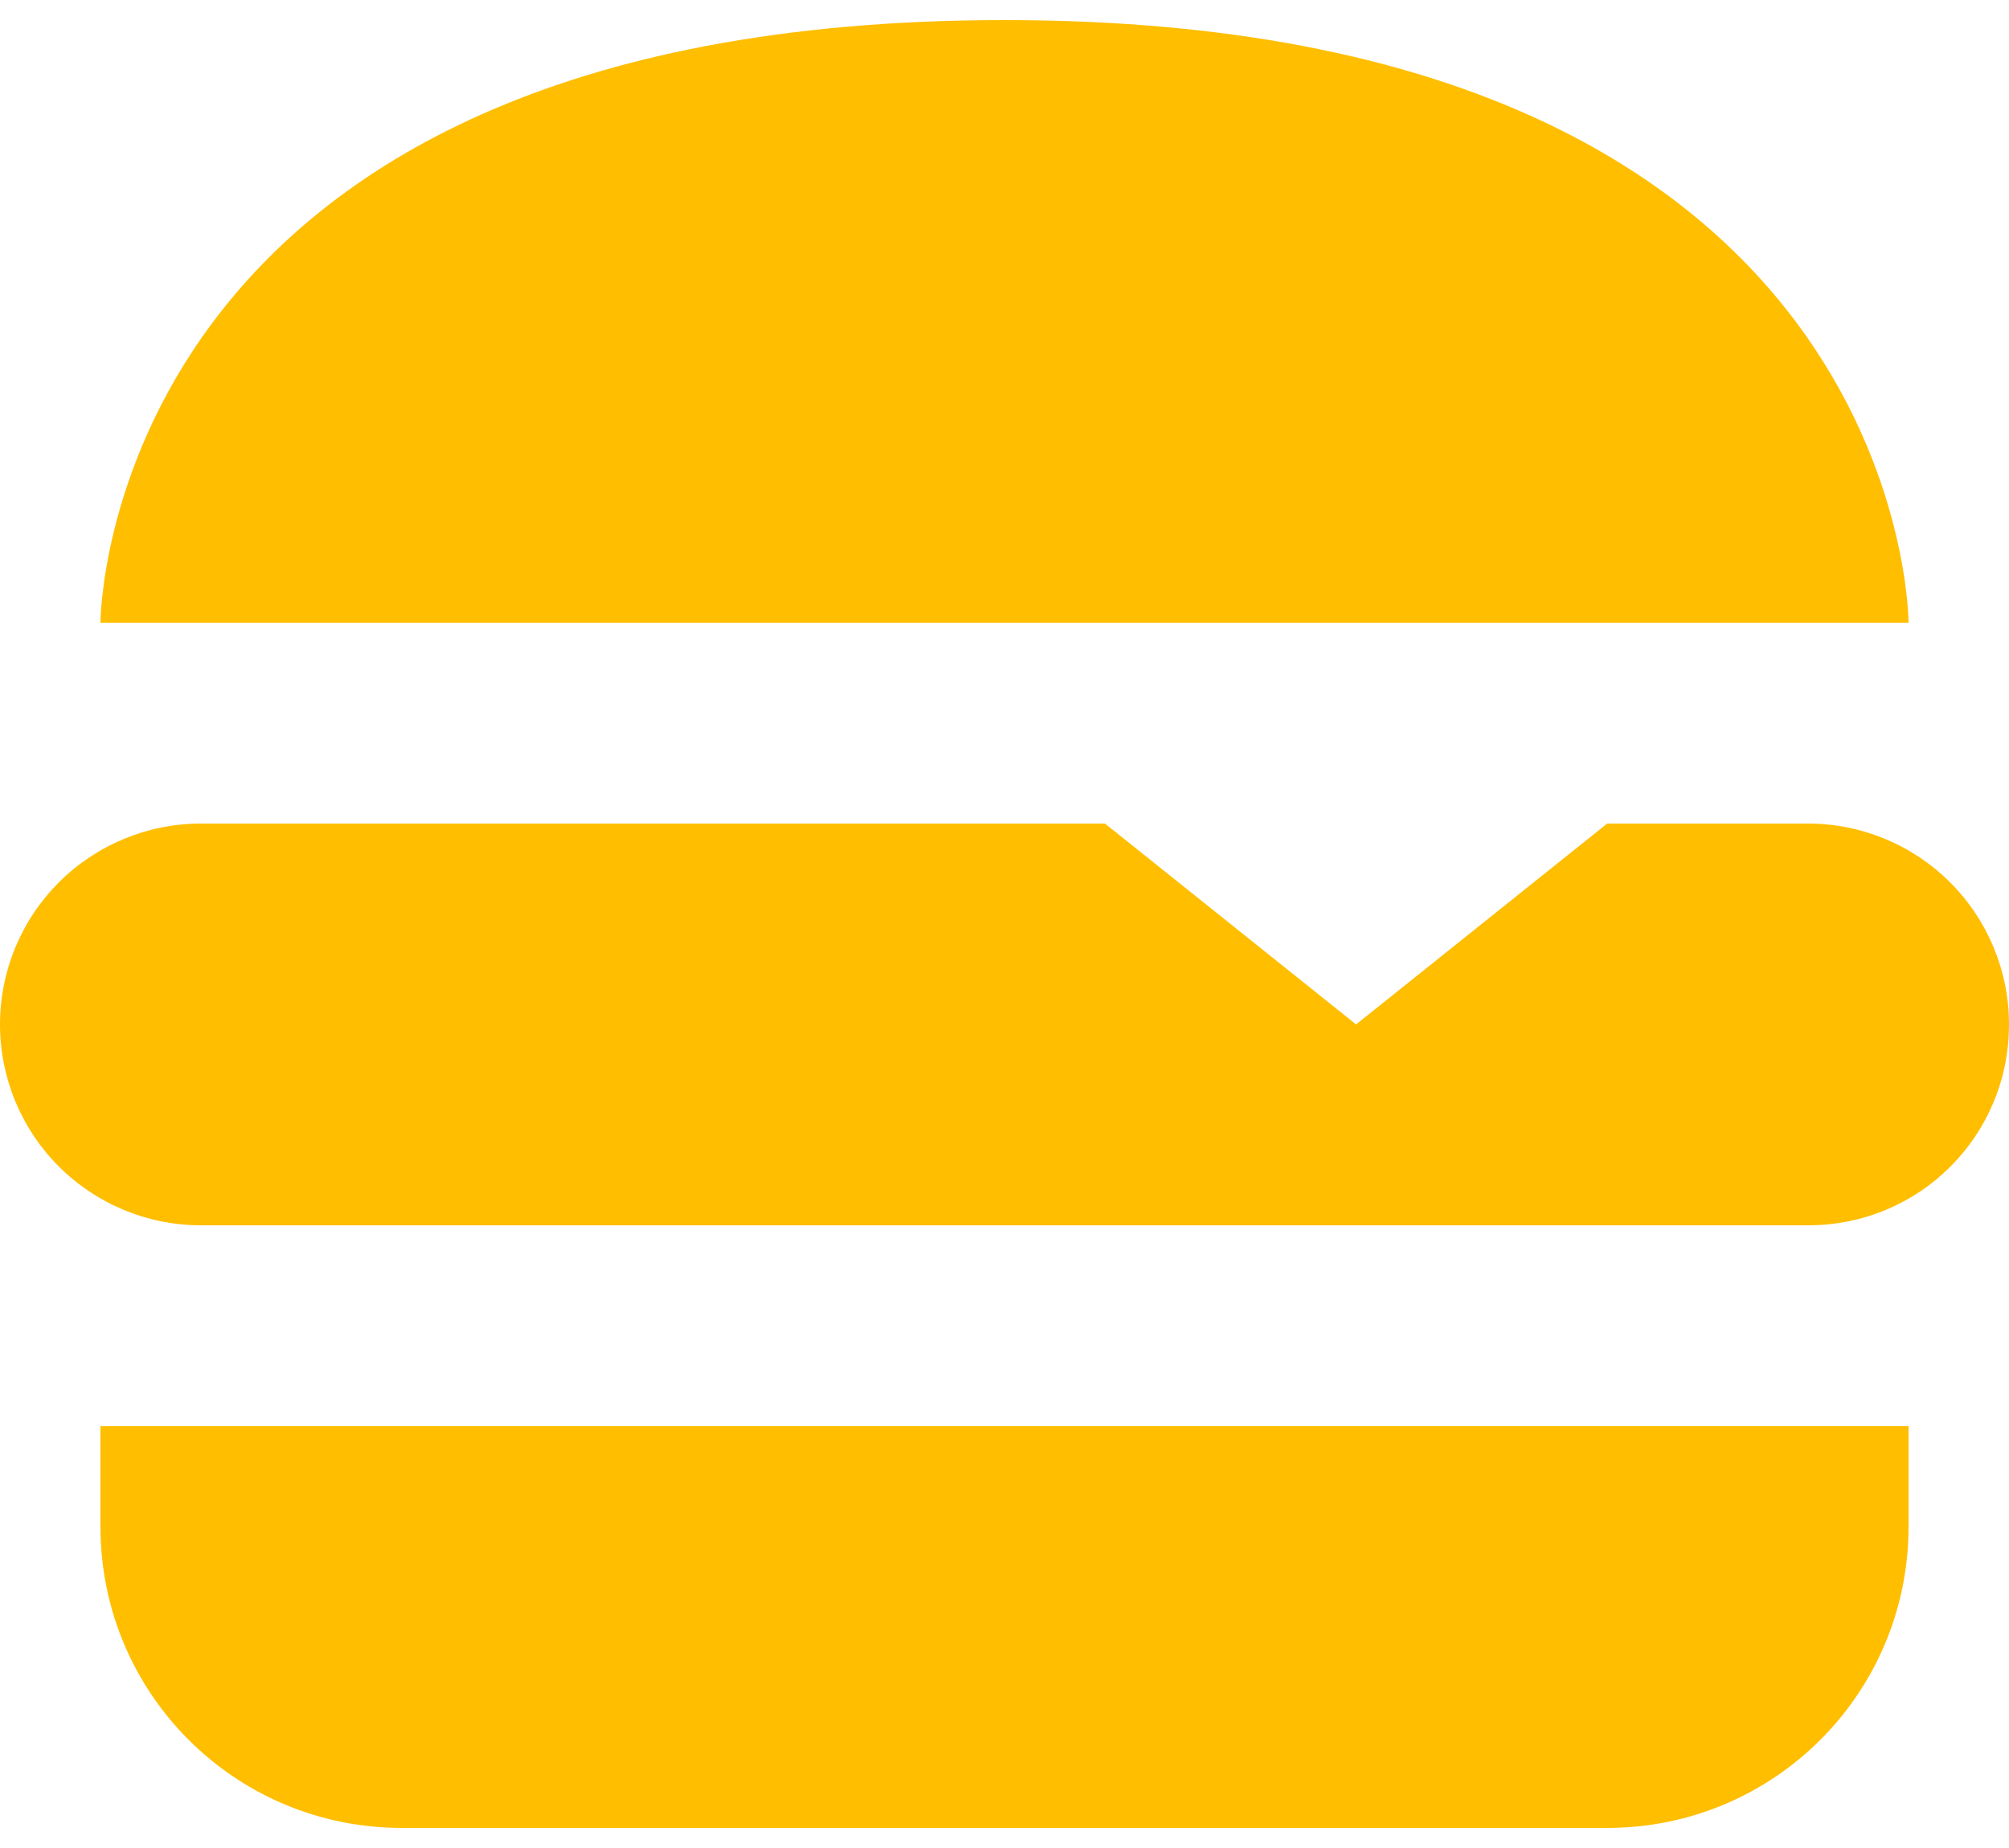
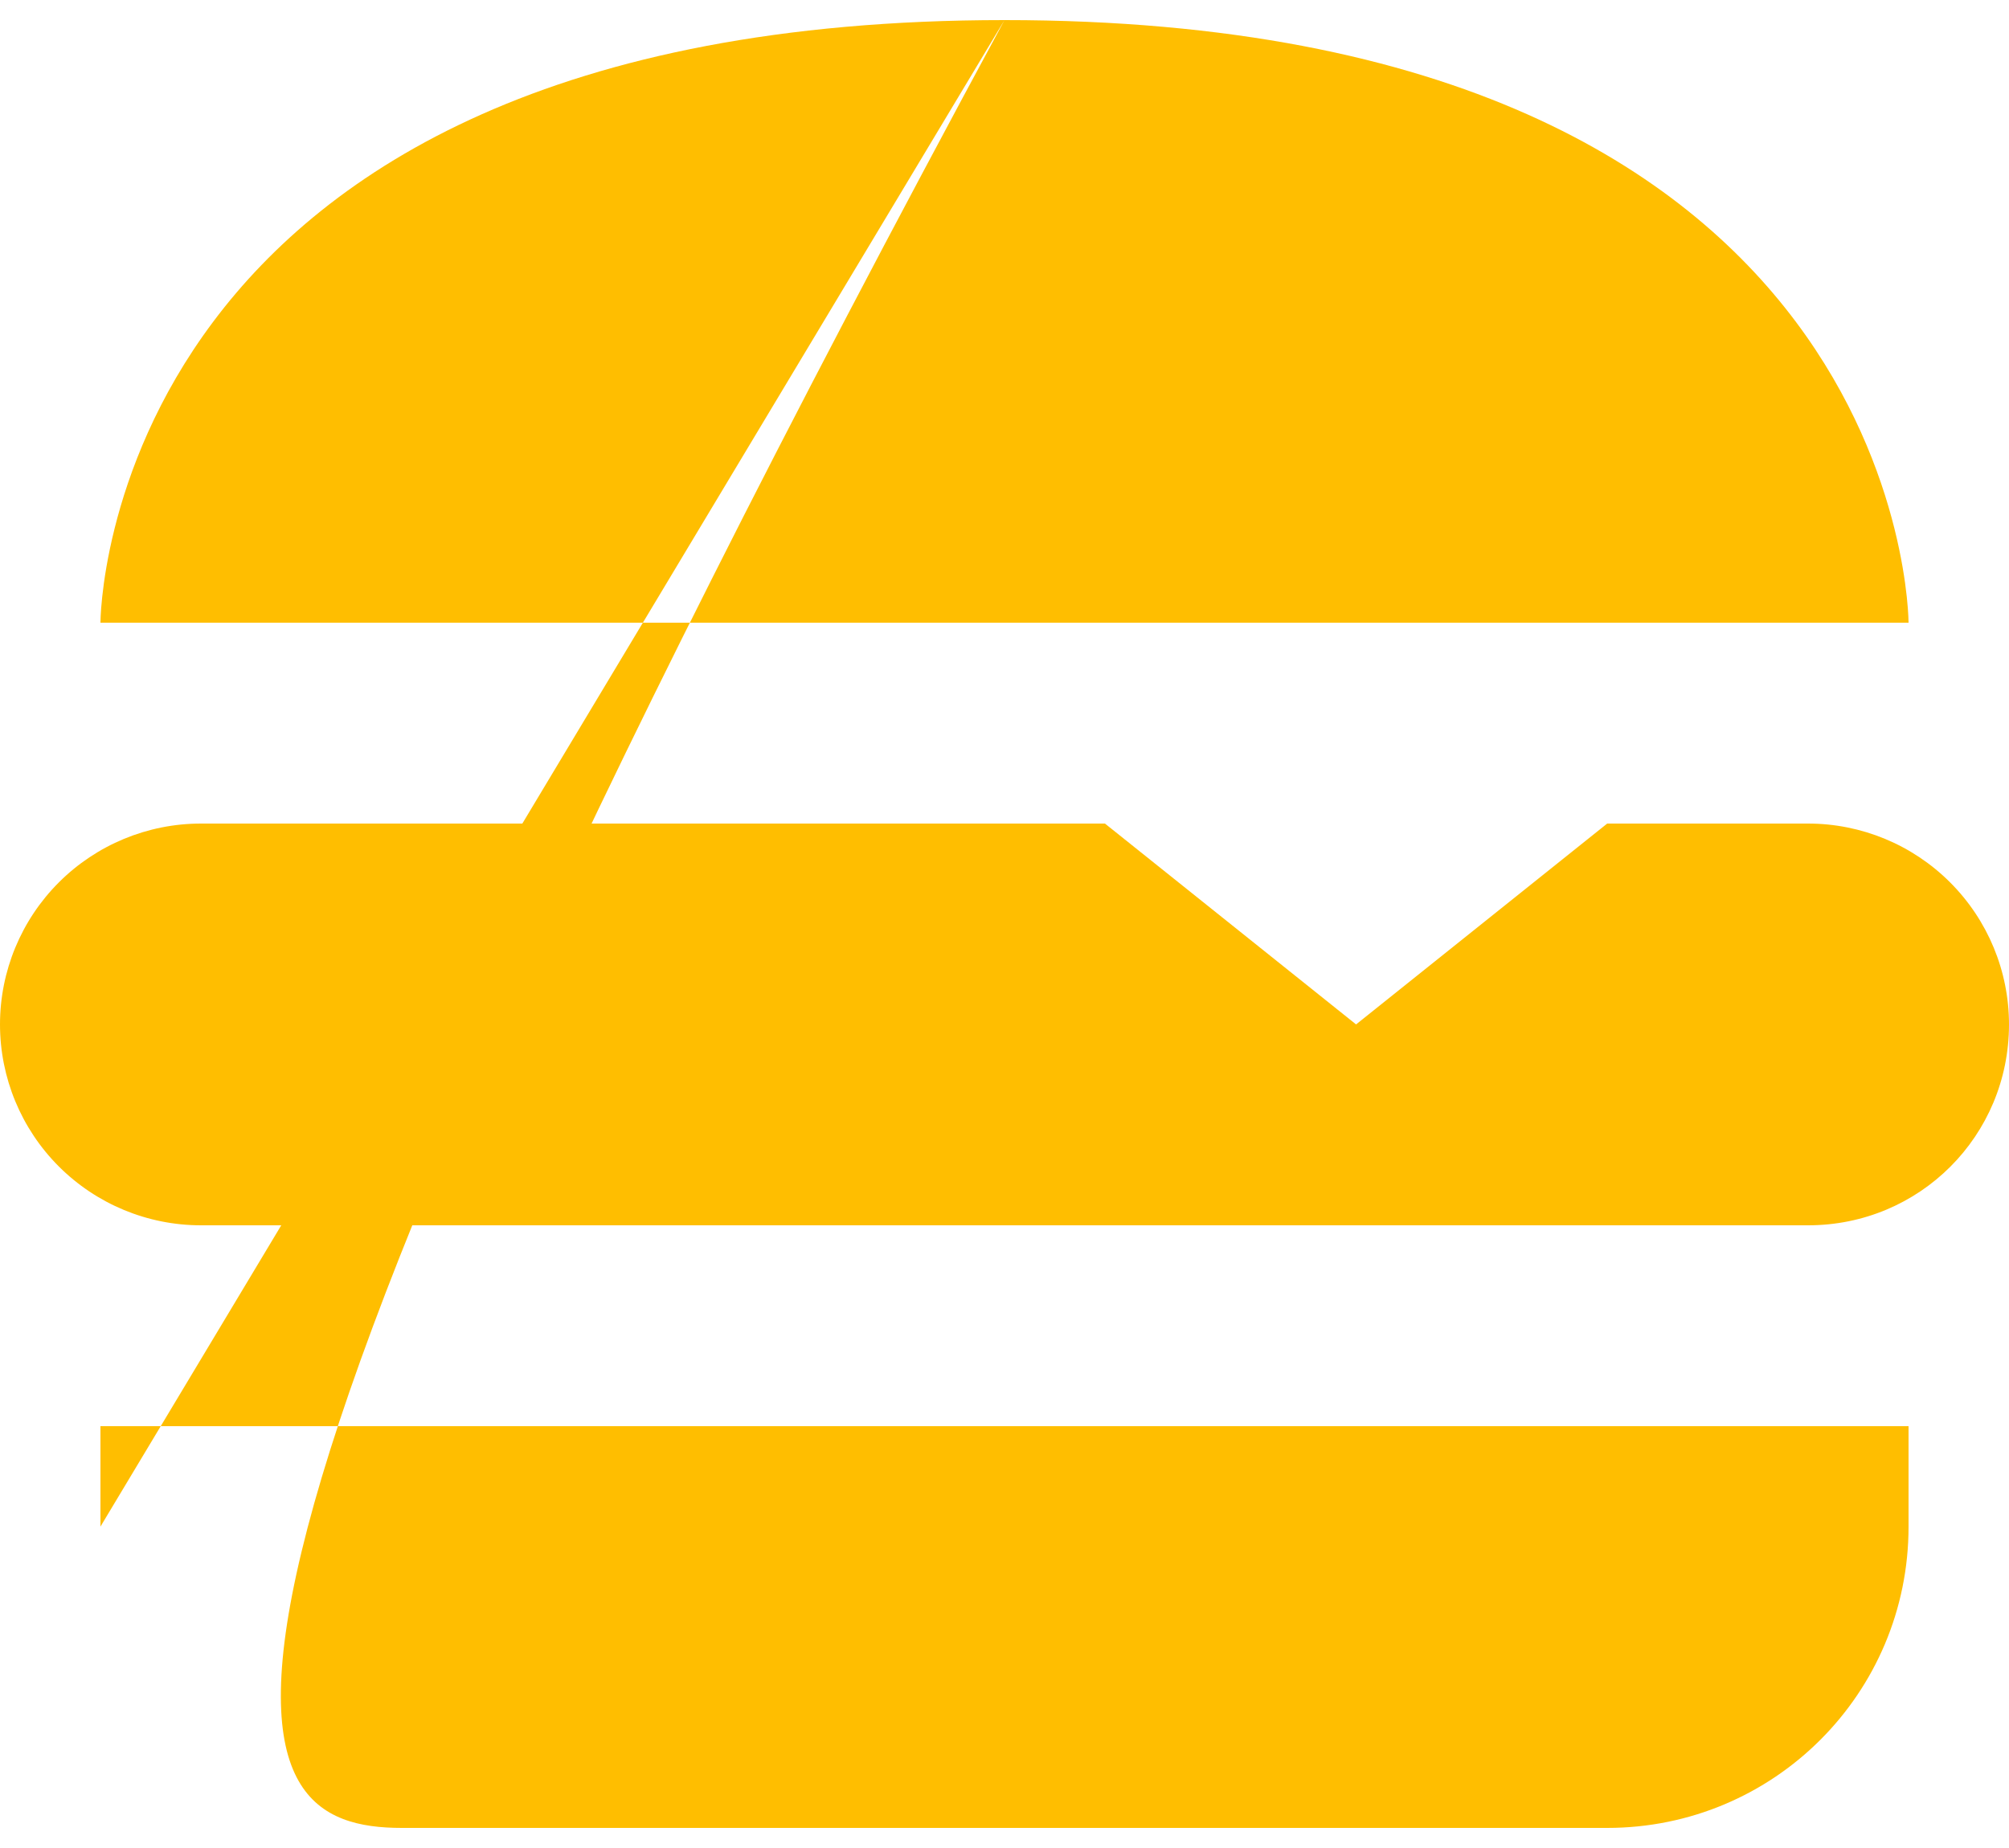
<svg xmlns="http://www.w3.org/2000/svg" width="50" height="46" viewBox="0 0 50 46" fill="none">
-   <path d="M50 25.5C50 28.275 47.775 30.5 45 30.5H5C3.674 30.5 2.402 29.973 1.464 29.035C0.527 28.098 0 26.826 0 25.5C0 24.174 0.527 22.902 1.464 21.965C2.402 21.027 3.674 20.5 5 20.5H27.5L33.75 25.5L40 20.5H45C46.326 20.5 47.598 21.027 48.535 21.965C49.473 22.902 50 24.174 50 25.5ZM25 0.5C2.5 0.5 2.5 15.5 2.5 15.5H47.5C47.5 15.5 47.5 0.5 25 0.5ZM2.5 38C2.5 42.15 5.85 45.5 10 45.5H40C44.15 45.5 47.5 42.15 47.5 38V35.5H2.5V38Z" fill="#FFBE00" />
+   <path d="M50 25.5C50 28.275 47.775 30.5 45 30.5H5C3.674 30.5 2.402 29.973 1.464 29.035C0.527 28.098 0 26.826 0 25.5C0 24.174 0.527 22.902 1.464 21.965C2.402 21.027 3.674 20.5 5 20.5H27.5L33.75 25.5L40 20.5H45C46.326 20.5 47.598 21.027 48.535 21.965C49.473 22.902 50 24.174 50 25.5ZM25 0.5C2.5 0.5 2.5 15.5 2.5 15.5H47.5C47.5 15.5 47.5 0.5 25 0.5ZC2.5 42.15 5.85 45.5 10 45.5H40C44.15 45.5 47.5 42.15 47.5 38V35.5H2.5V38Z" fill="#FFBE00" />
</svg>